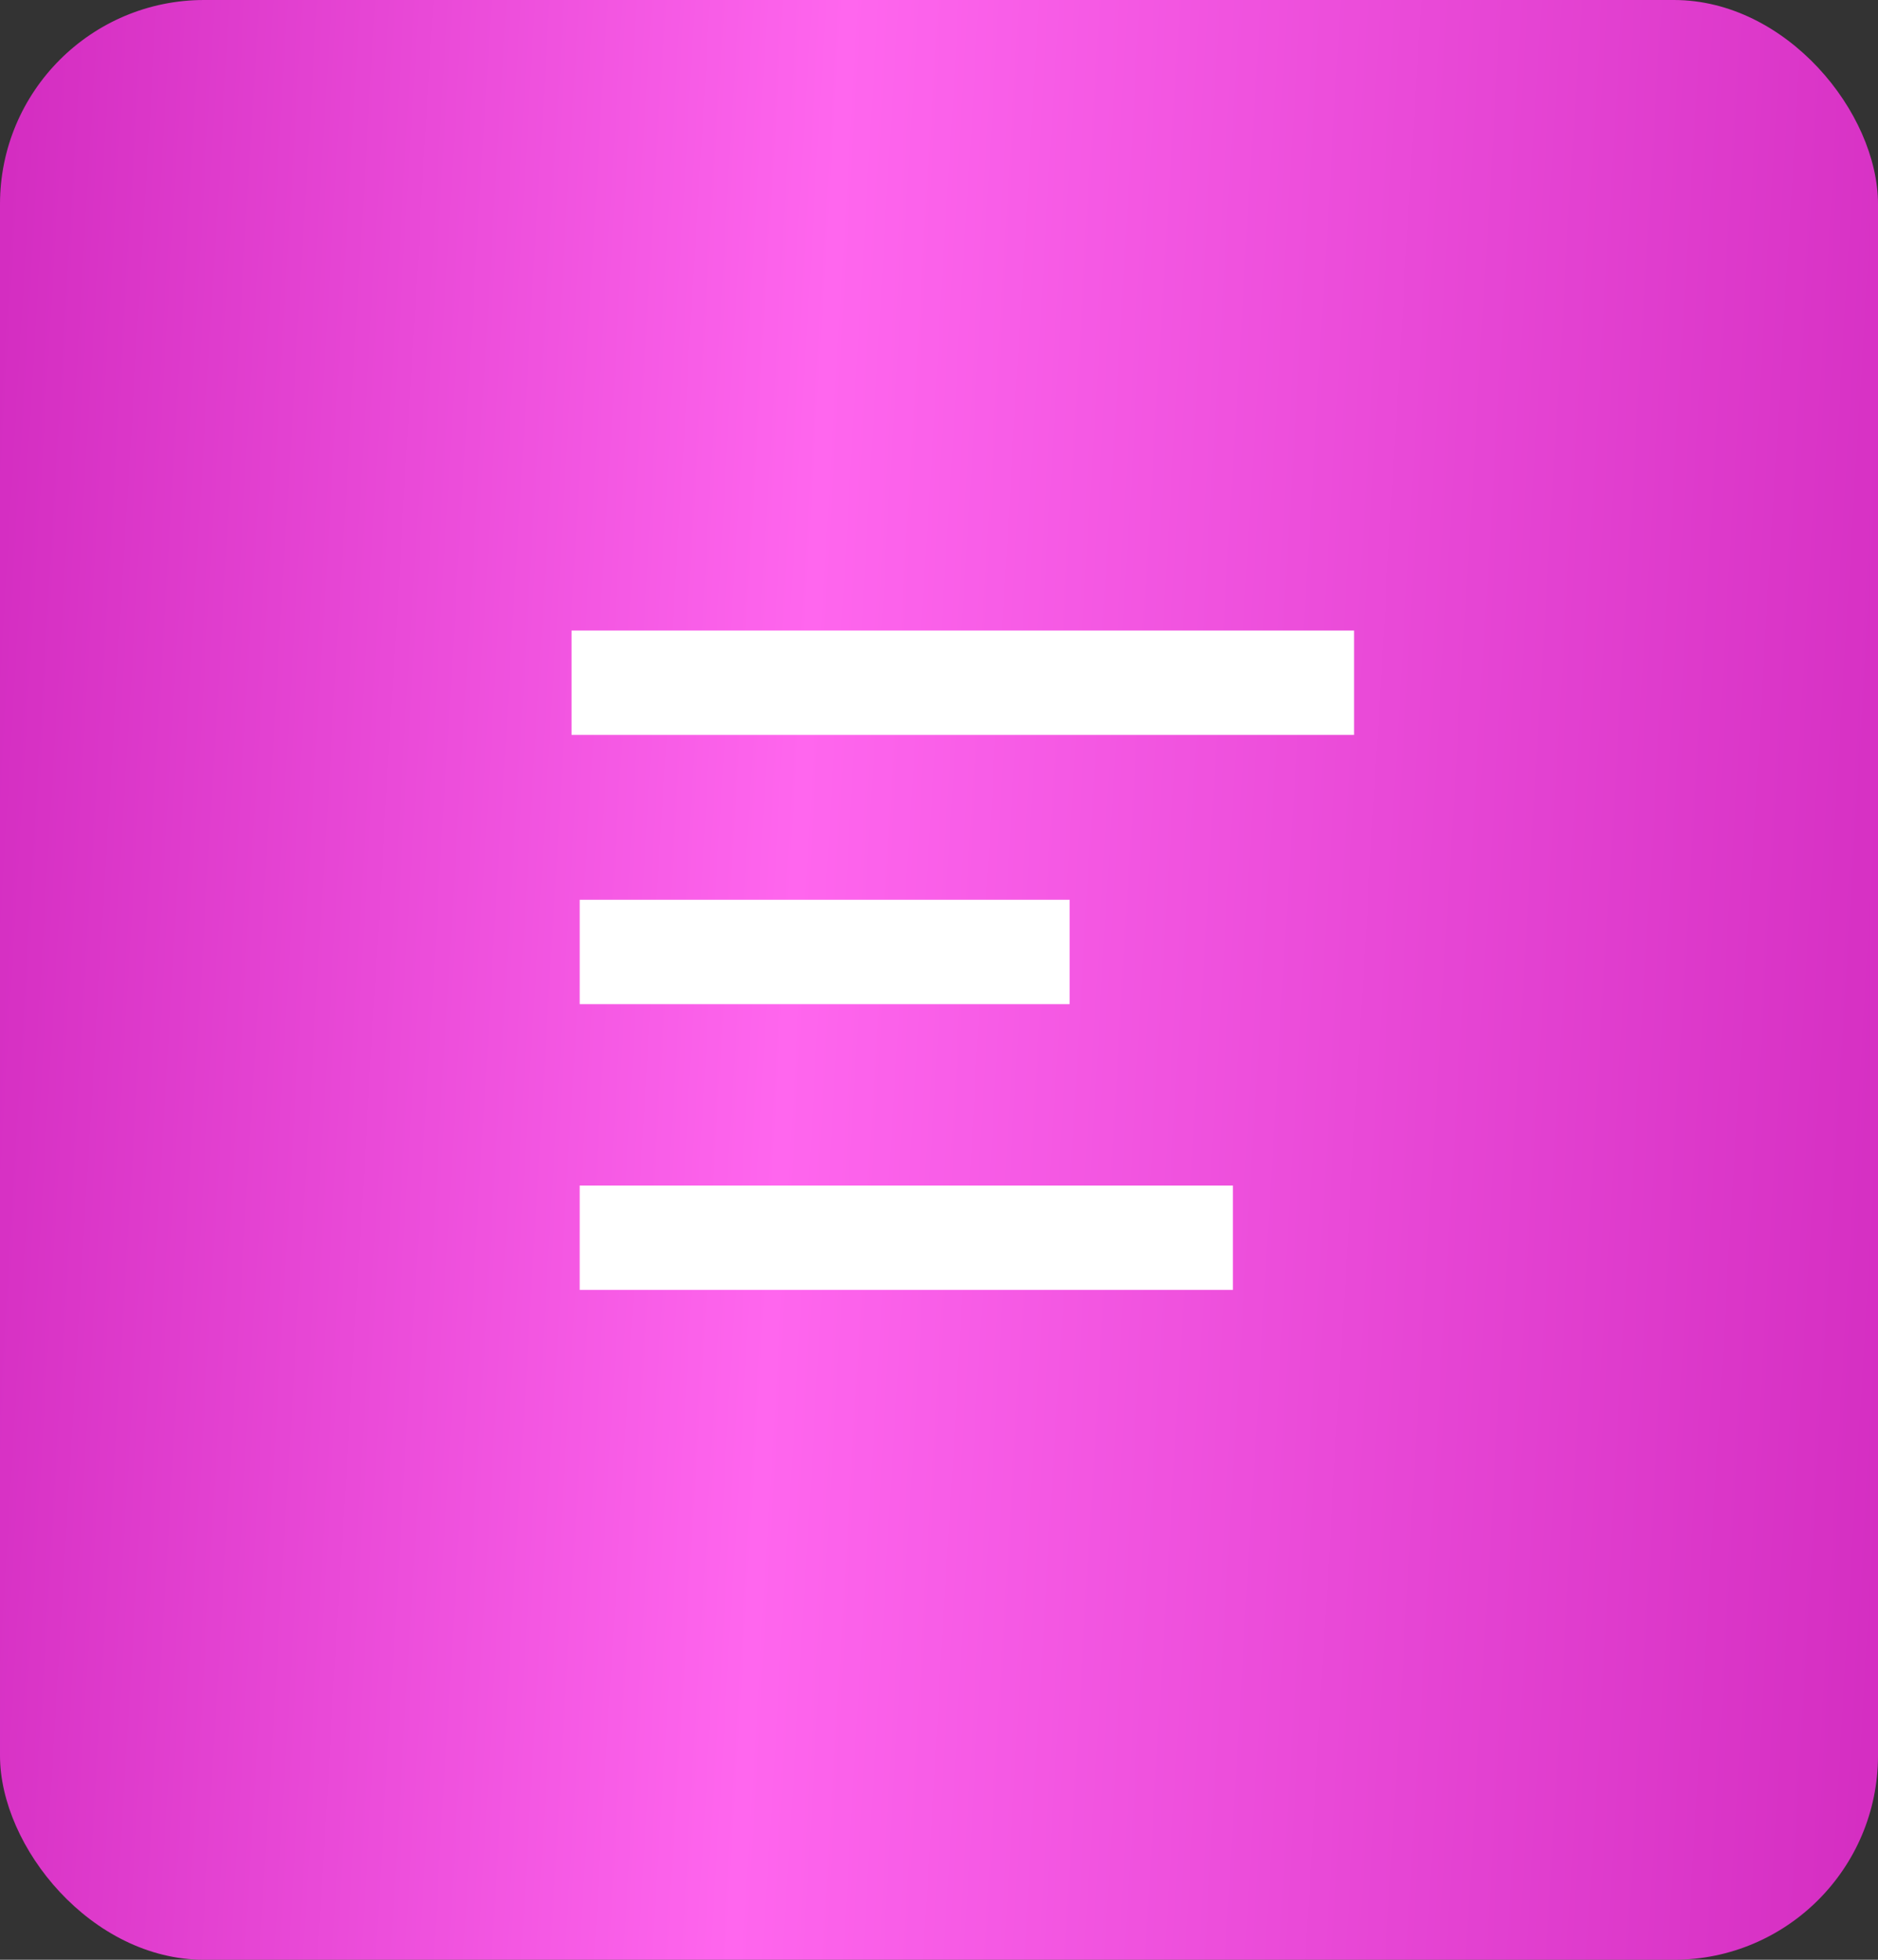
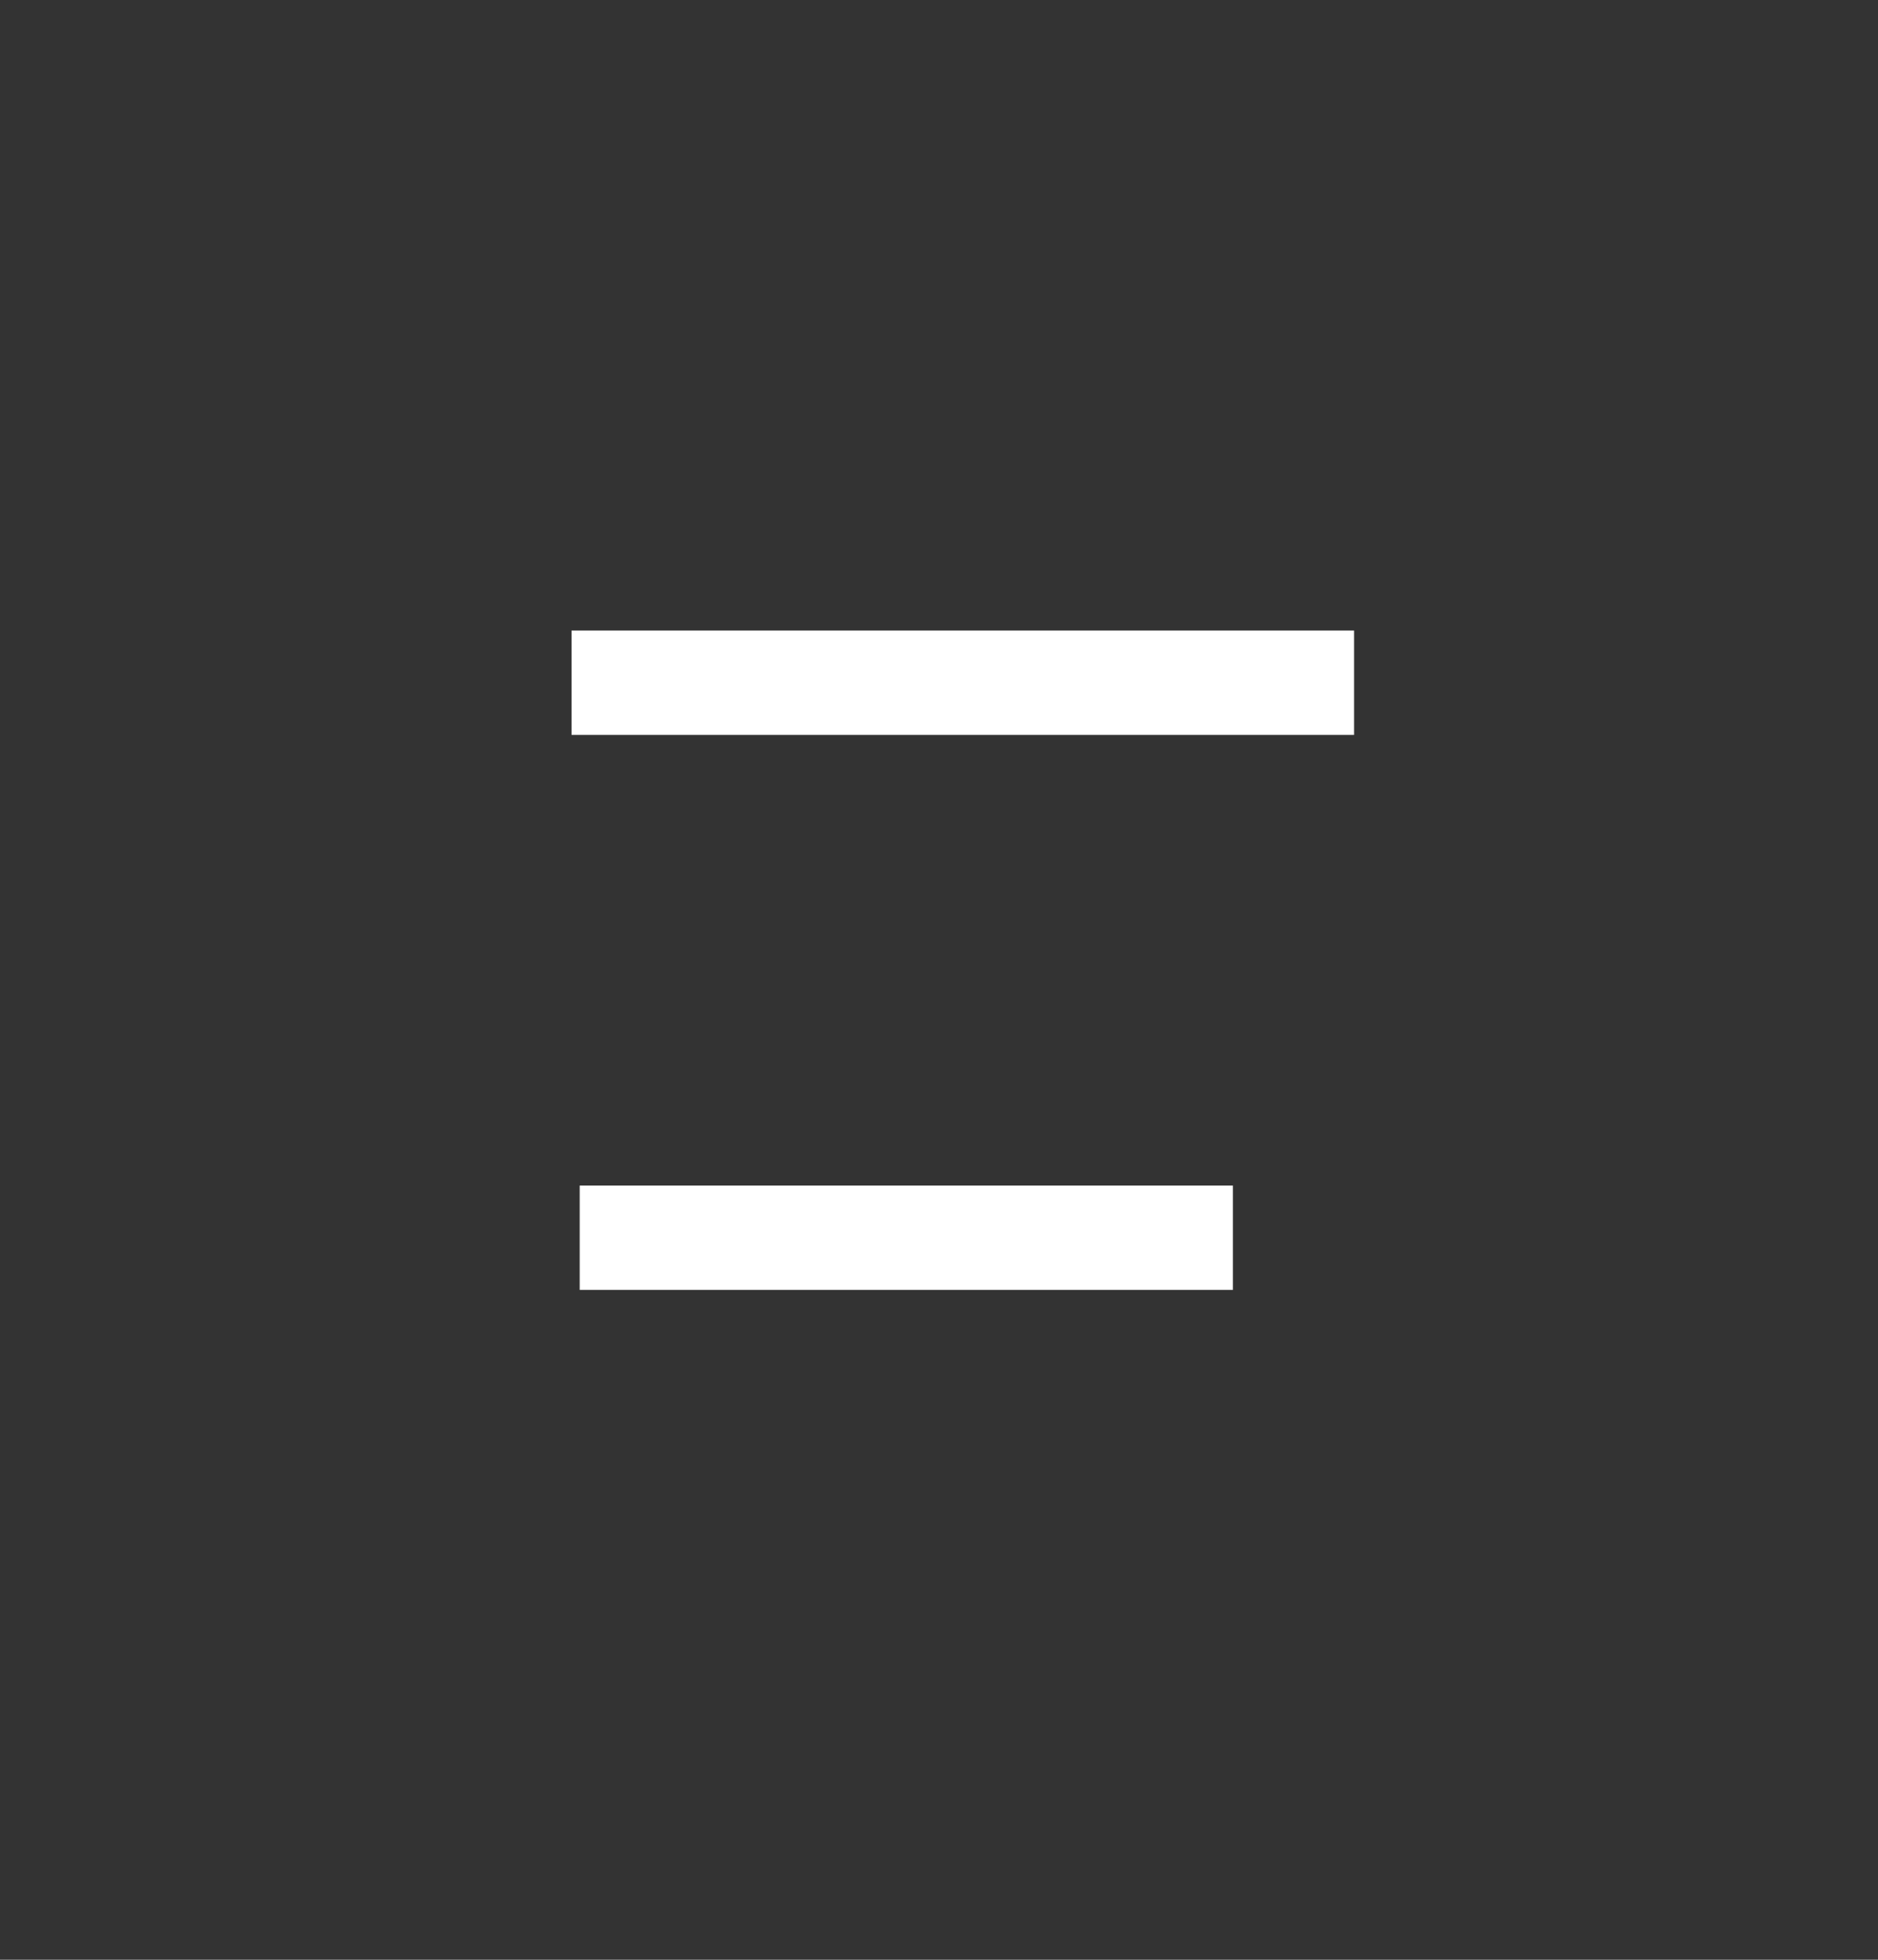
<svg xmlns="http://www.w3.org/2000/svg" width="46" height="48" viewBox="0 0 46 48" fill="none">
  <rect x="0" y="0" width="46" height="48" fill="#333333" stroke="none" />
-   <rect width="46" height="48" rx="5" fill="url(#paint0_linear_4901_54299)" />
  <line x1="14" y1="16.722" x2="33.167" y2="16.722" stroke="white" stroke-width="2.556" />
-   <line x1="14.199" y1="23.316" x2="26.199" y2="23.316" stroke="white" stroke-width="2.556" />
  <line x1="14.199" y1="30.316" x2="30.199" y2="30.316" stroke="white" stroke-width="2.556" />
  <defs>
    <linearGradient id="paint0_linear_4901_54299" x1="0.558" y1="-1.8" x2="48.777" y2="1.052" gradientUnits="userSpaceOnUse">
      <stop stop-color="#D42DC1" />
      <stop offset="0.42" stop-color="#FF66EE" />
      <stop offset="1" stop-color="#D42DC1" />
    </linearGradient>
  </defs>
</svg>